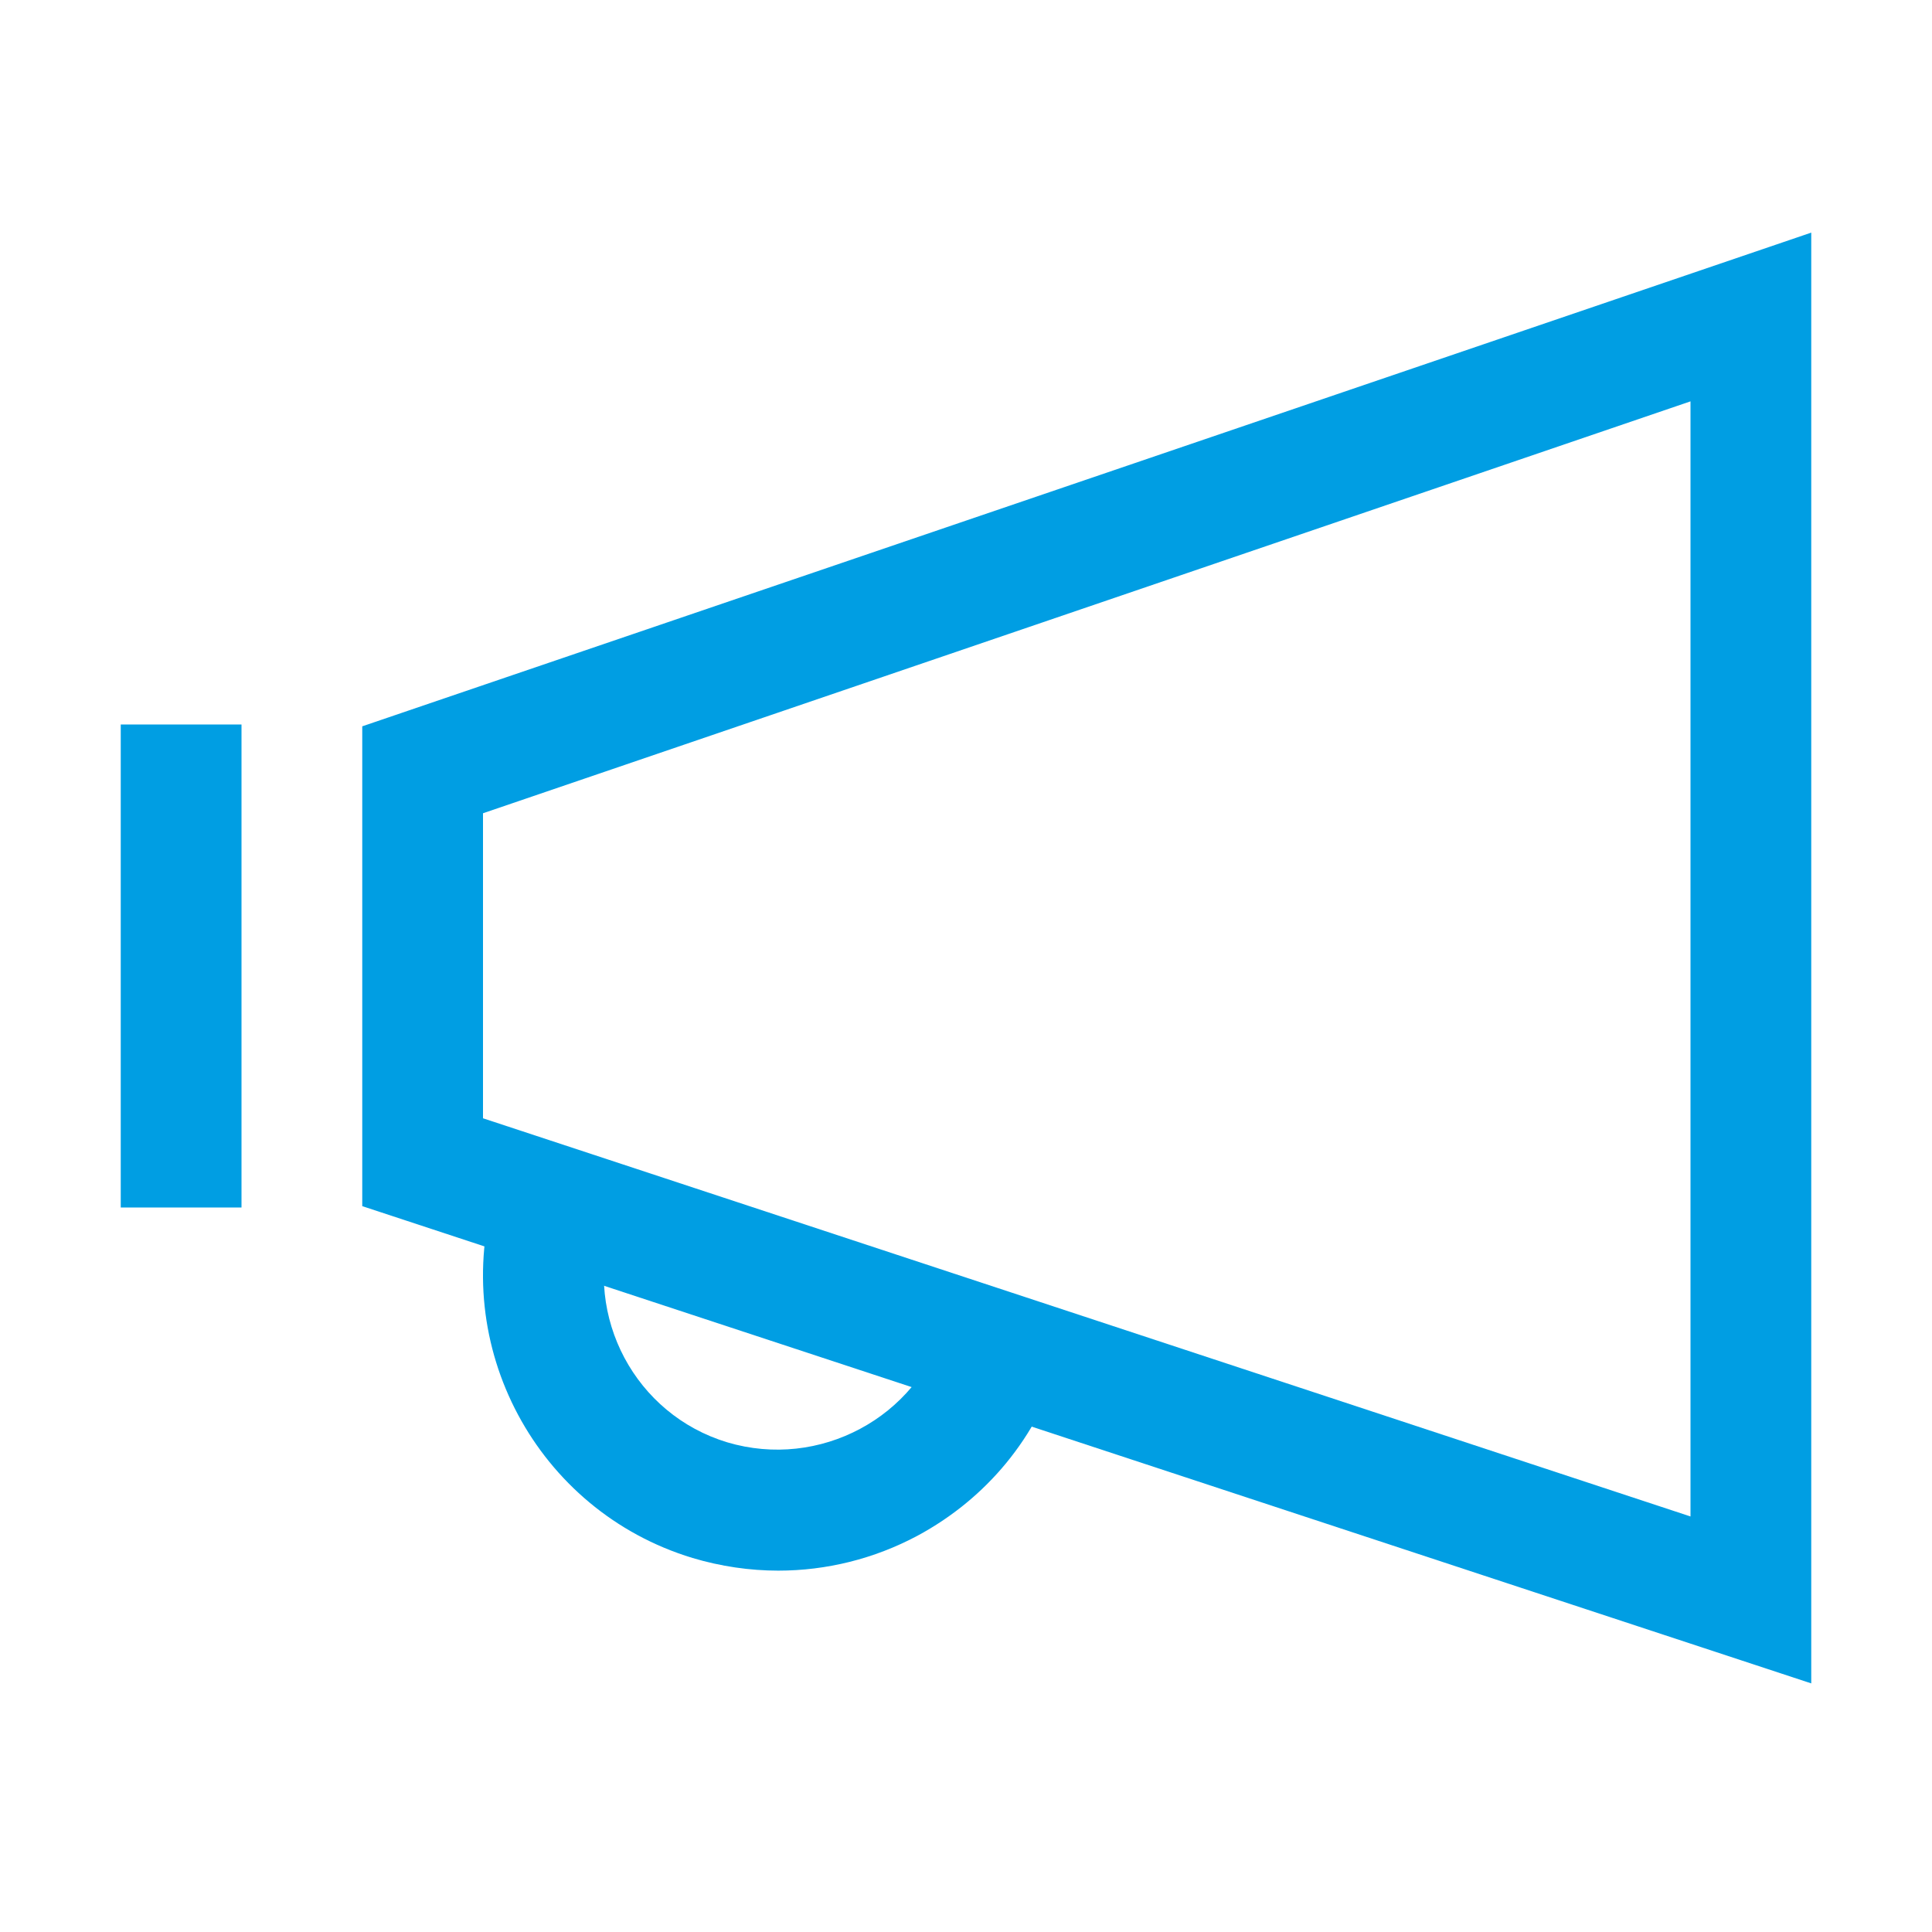
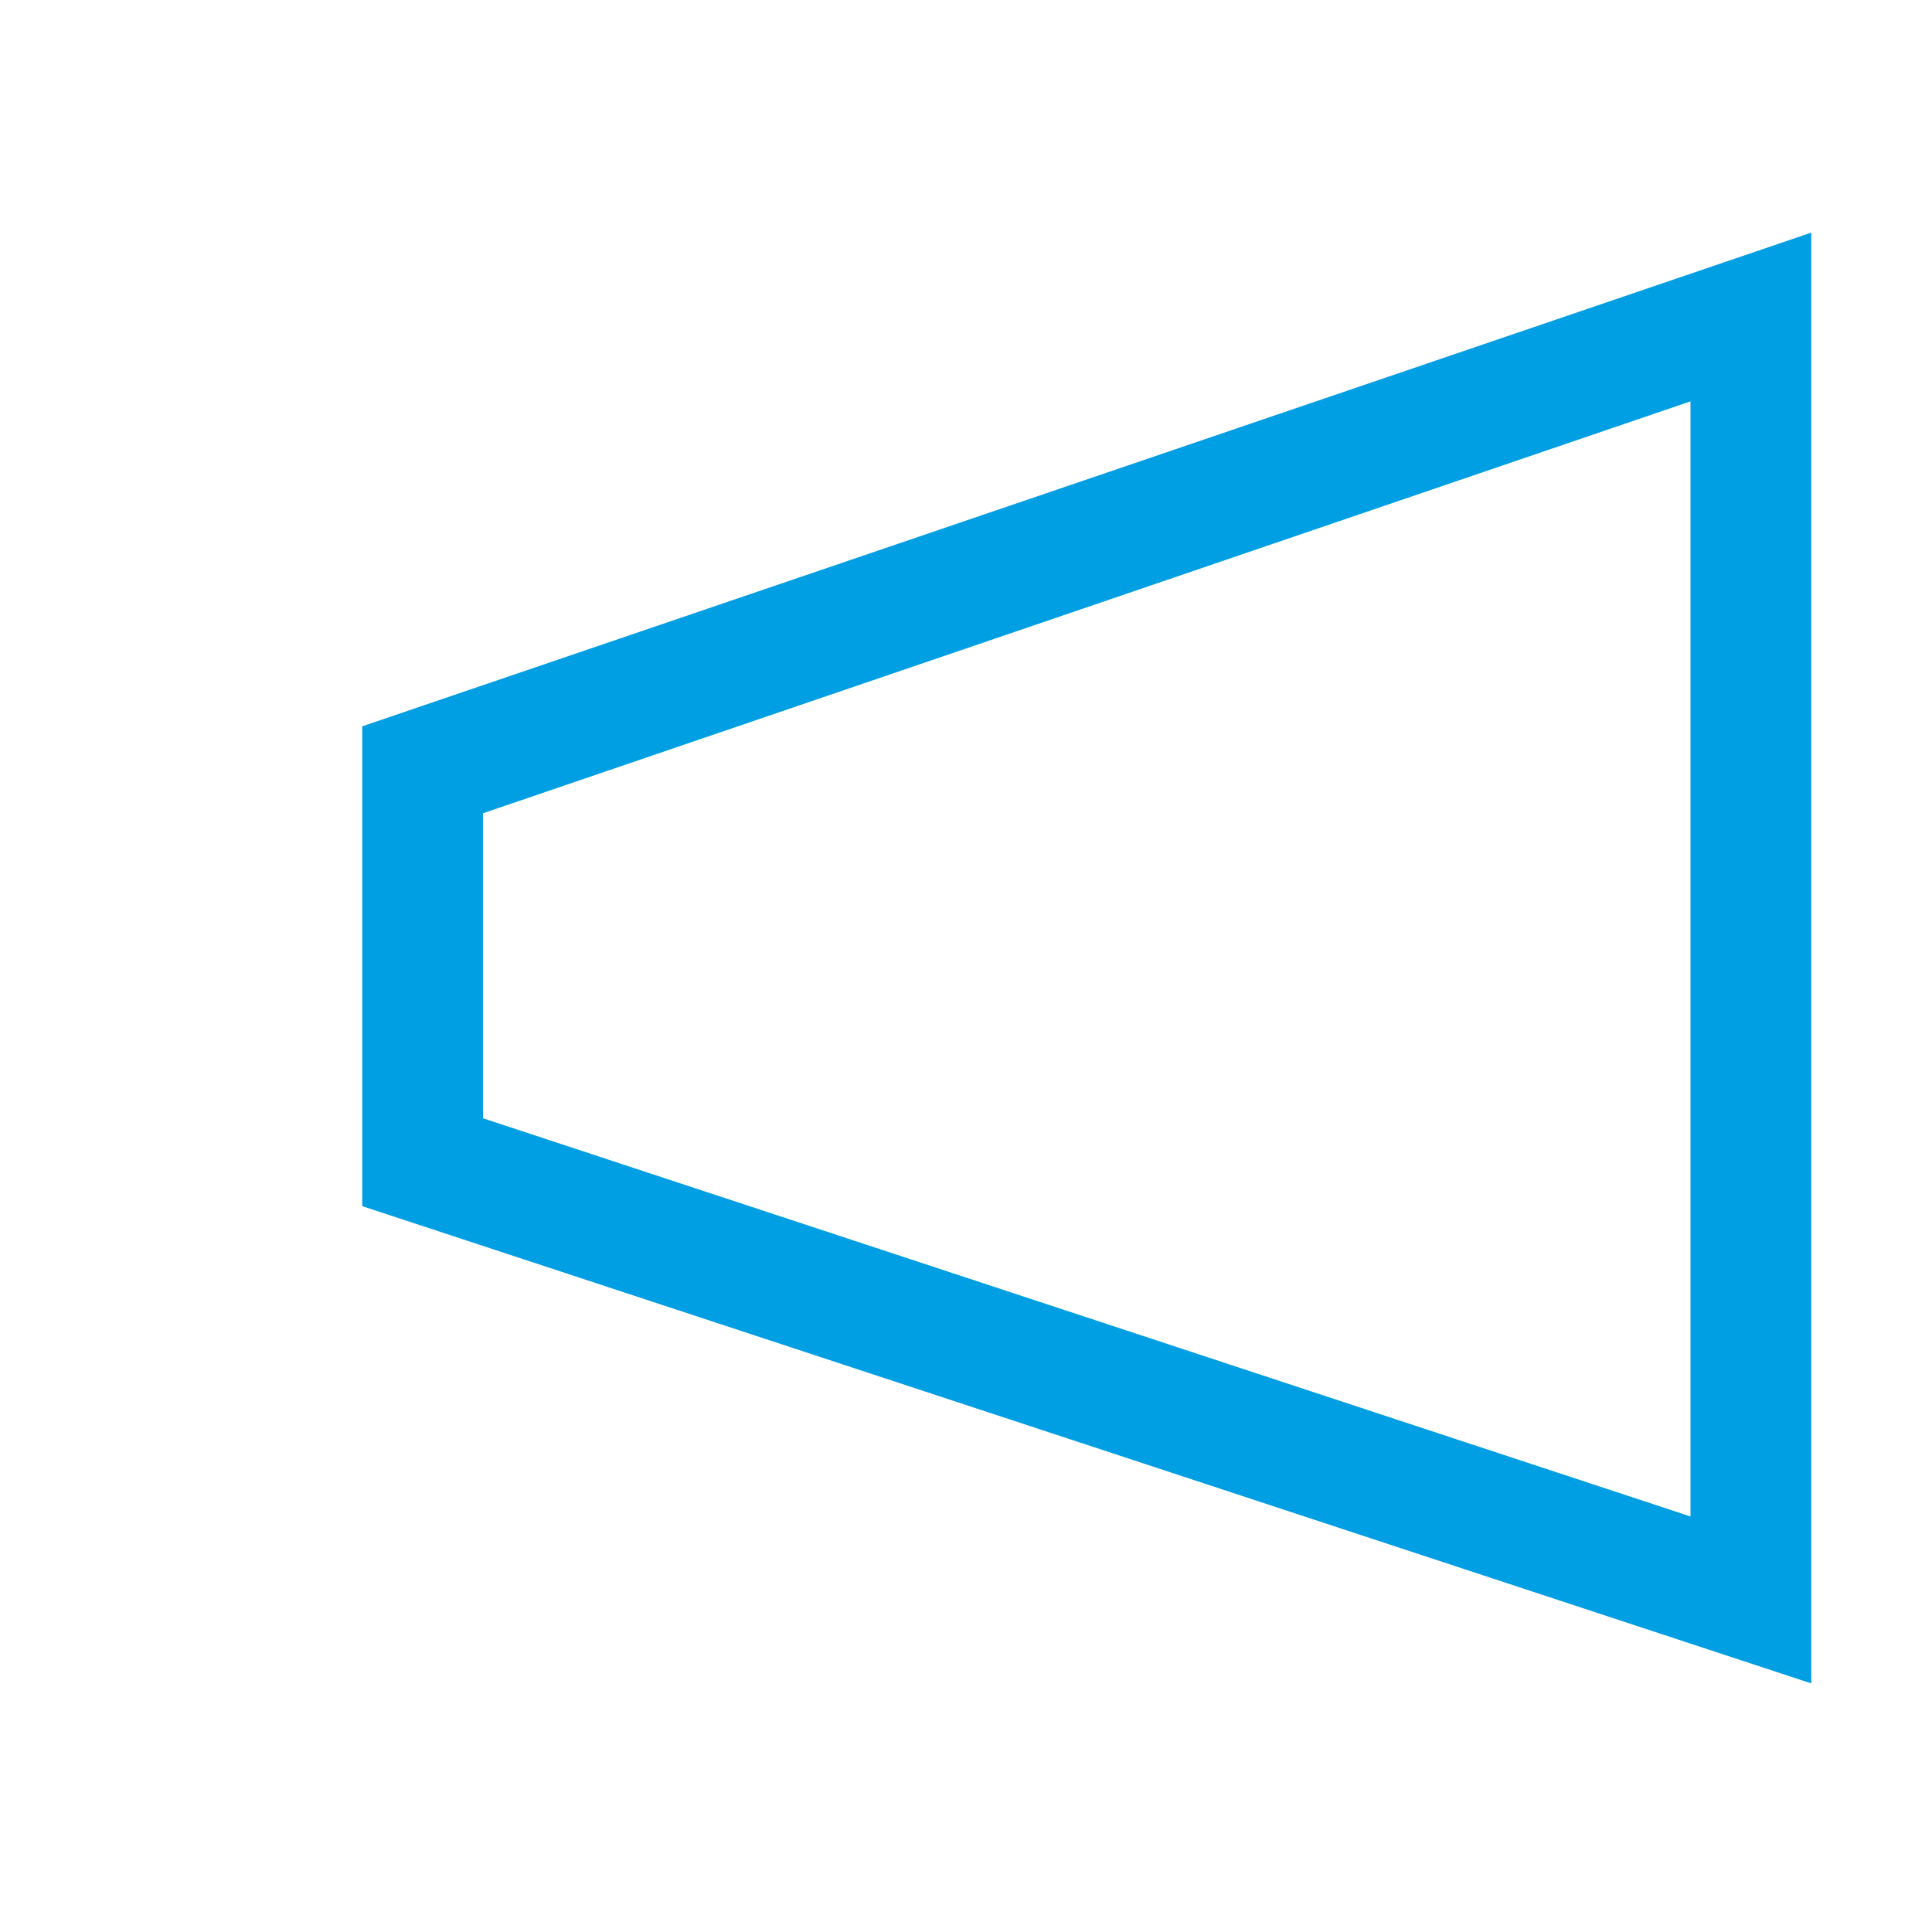
<svg xmlns="http://www.w3.org/2000/svg" width="50pt" height="50pt" viewBox="0 0 50 50" version="1.1">
  <g id="surface1">
-     <path style=" stroke:none;fill-rule:nonzero;fill:#009EE3;fill-opacity:1;" d="M 3.125 18.75 L 6.25 18.75 L 6.25 31.25 L 3.125 31.25 Z " />
    <path style=" stroke:none;fill-rule:nonzero;fill:#009EE3;fill-opacity:1;" d="M 46.875 43.566 L 9.375 31.215 L 9.375 18.797 L 46.875 6.02 Z M 12.5 28.941 L 43.75 39.246 L 43.75 10.387 L 12.5 21.047 Z " />
-     <path style=" stroke:none;fill-rule:nonzero;fill:#009EE3;fill-opacity:1;" d="M 20.141 40.648 C 19.41 40.648 18.652 40.539 17.922 40.32 C 13.891 39.098 11.609 34.828 12.828 30.797 L 15.82 31.703 C 15.102 34.082 16.441 36.609 18.824 37.328 C 21.203 38.035 23.73 36.695 24.449 34.312 L 27.441 35.23 C 26.855 37.184 25.535 38.781 23.742 39.746 C 22.621 40.344 21.387 40.648 20.141 40.648 Z " />
  </g>
</svg>